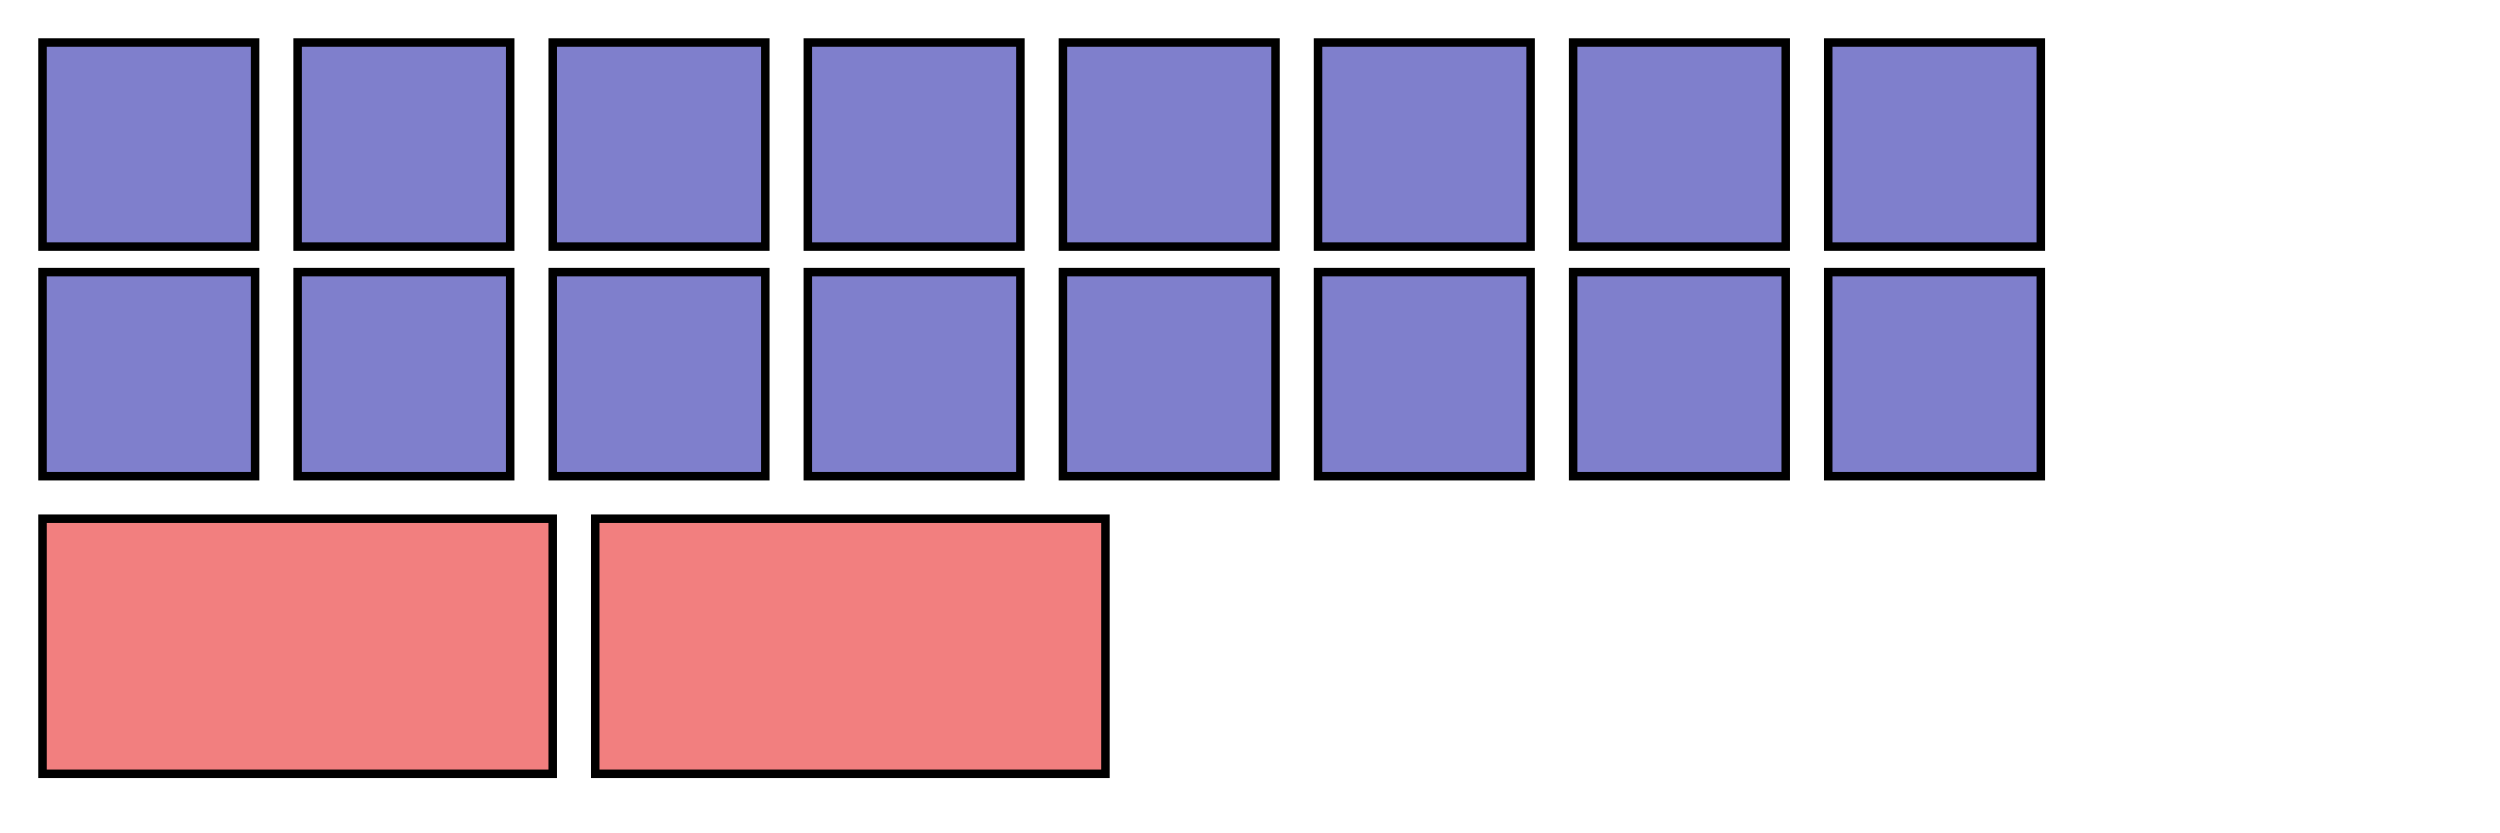
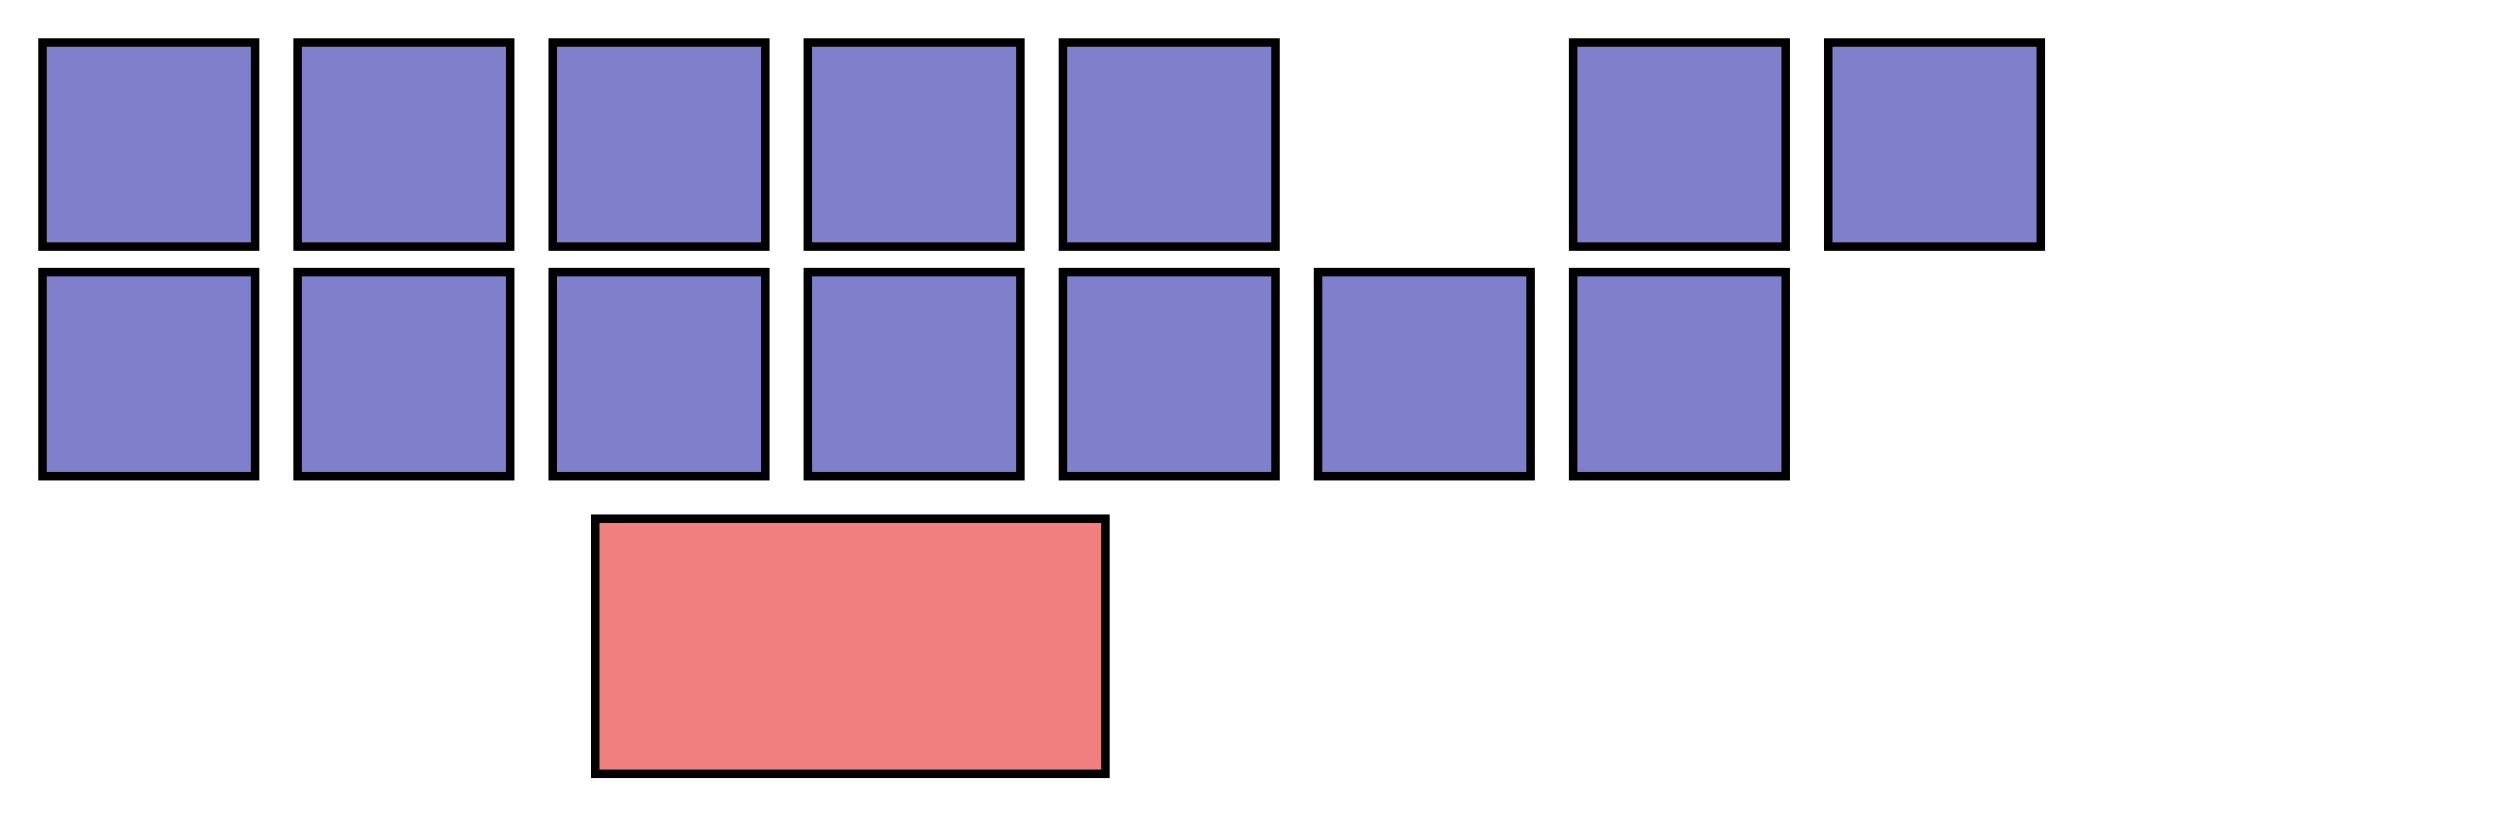
<svg xmlns="http://www.w3.org/2000/svg" height="98.0" width="294.0" version="1.0" id="svg2">
  <rect style="fill:#7f7fcc;stroke:#000000;" height="24" width="25" y="5" x="35" id="F1" />
  <rect style="fill:#7f7fcc;stroke:#000000;" height="24" width="25" y="5" x="65" id="F2" />
  <rect style="fill:#7f7fcc;stroke:#000000;" height="24" width="25" y="5" x="95" id="F3" />
  <rect style="fill:#7f7fcc;stroke:#000000;" height="24" width="25" y="5" x="125" id="F4" />
-   <rect style="fill:#7f7fcc;stroke:#000000;" height="24" width="25" y="5" x="155" id="F5" />
  <rect style="fill:#7f7fcc;stroke:#000000;" height="24" width="25" y="5" x="185" id="F6" />
  <rect style="fill:#7f7fcc;stroke:#000000;" height="24" width="25" y="5" x="215" id="F7" />
  <rect style="fill:#7f7fcc;stroke:#000000;" height="24" width="25" y="32" x="5" id="F8" />
  <rect style="fill:#7f7fcc;stroke:#000000;" height="24" width="25" y="32" x="35" id="F9" />
-   <rect style="fill:#f27f7f;stroke:#000000;" height="30.0" width="60.0" y="61" x="5" id="settings" />
  <rect style="fill:#7f7fcc;stroke:#000000;" height="24" width="25" y="32" x="155" id="Prnt" />
-   <rect style="fill:#7f7fcc;stroke:#000000;" height="24" width="25" y="32" x="215" id="Pause" />
  <rect style="fill:#7f7fcc;stroke:#000000;" height="24" width="25" y="5" x="5" id="ESC" />
  <rect style="fill:#f27f7f;stroke:#000000;" height="30.0" width="60.0" y="61" x="70" id="switchButtons" />
  <rect style="fill:#7f7fcc;stroke:#000000;" height="24" width="25" y="32" x="125" id="F12" />
  <rect style="fill:#7f7fcc;stroke:#000000;" height="24" width="25" y="32" x="65" id="F10" />
  <rect style="fill:#7f7fcc;stroke:#000000;" height="24" width="25" y="32" x="95" id="F11" />
  <rect style="fill:#7f7fcc;stroke:#000000;" height="24" width="25" y="32" x="185" id="Scroll" />
</svg>